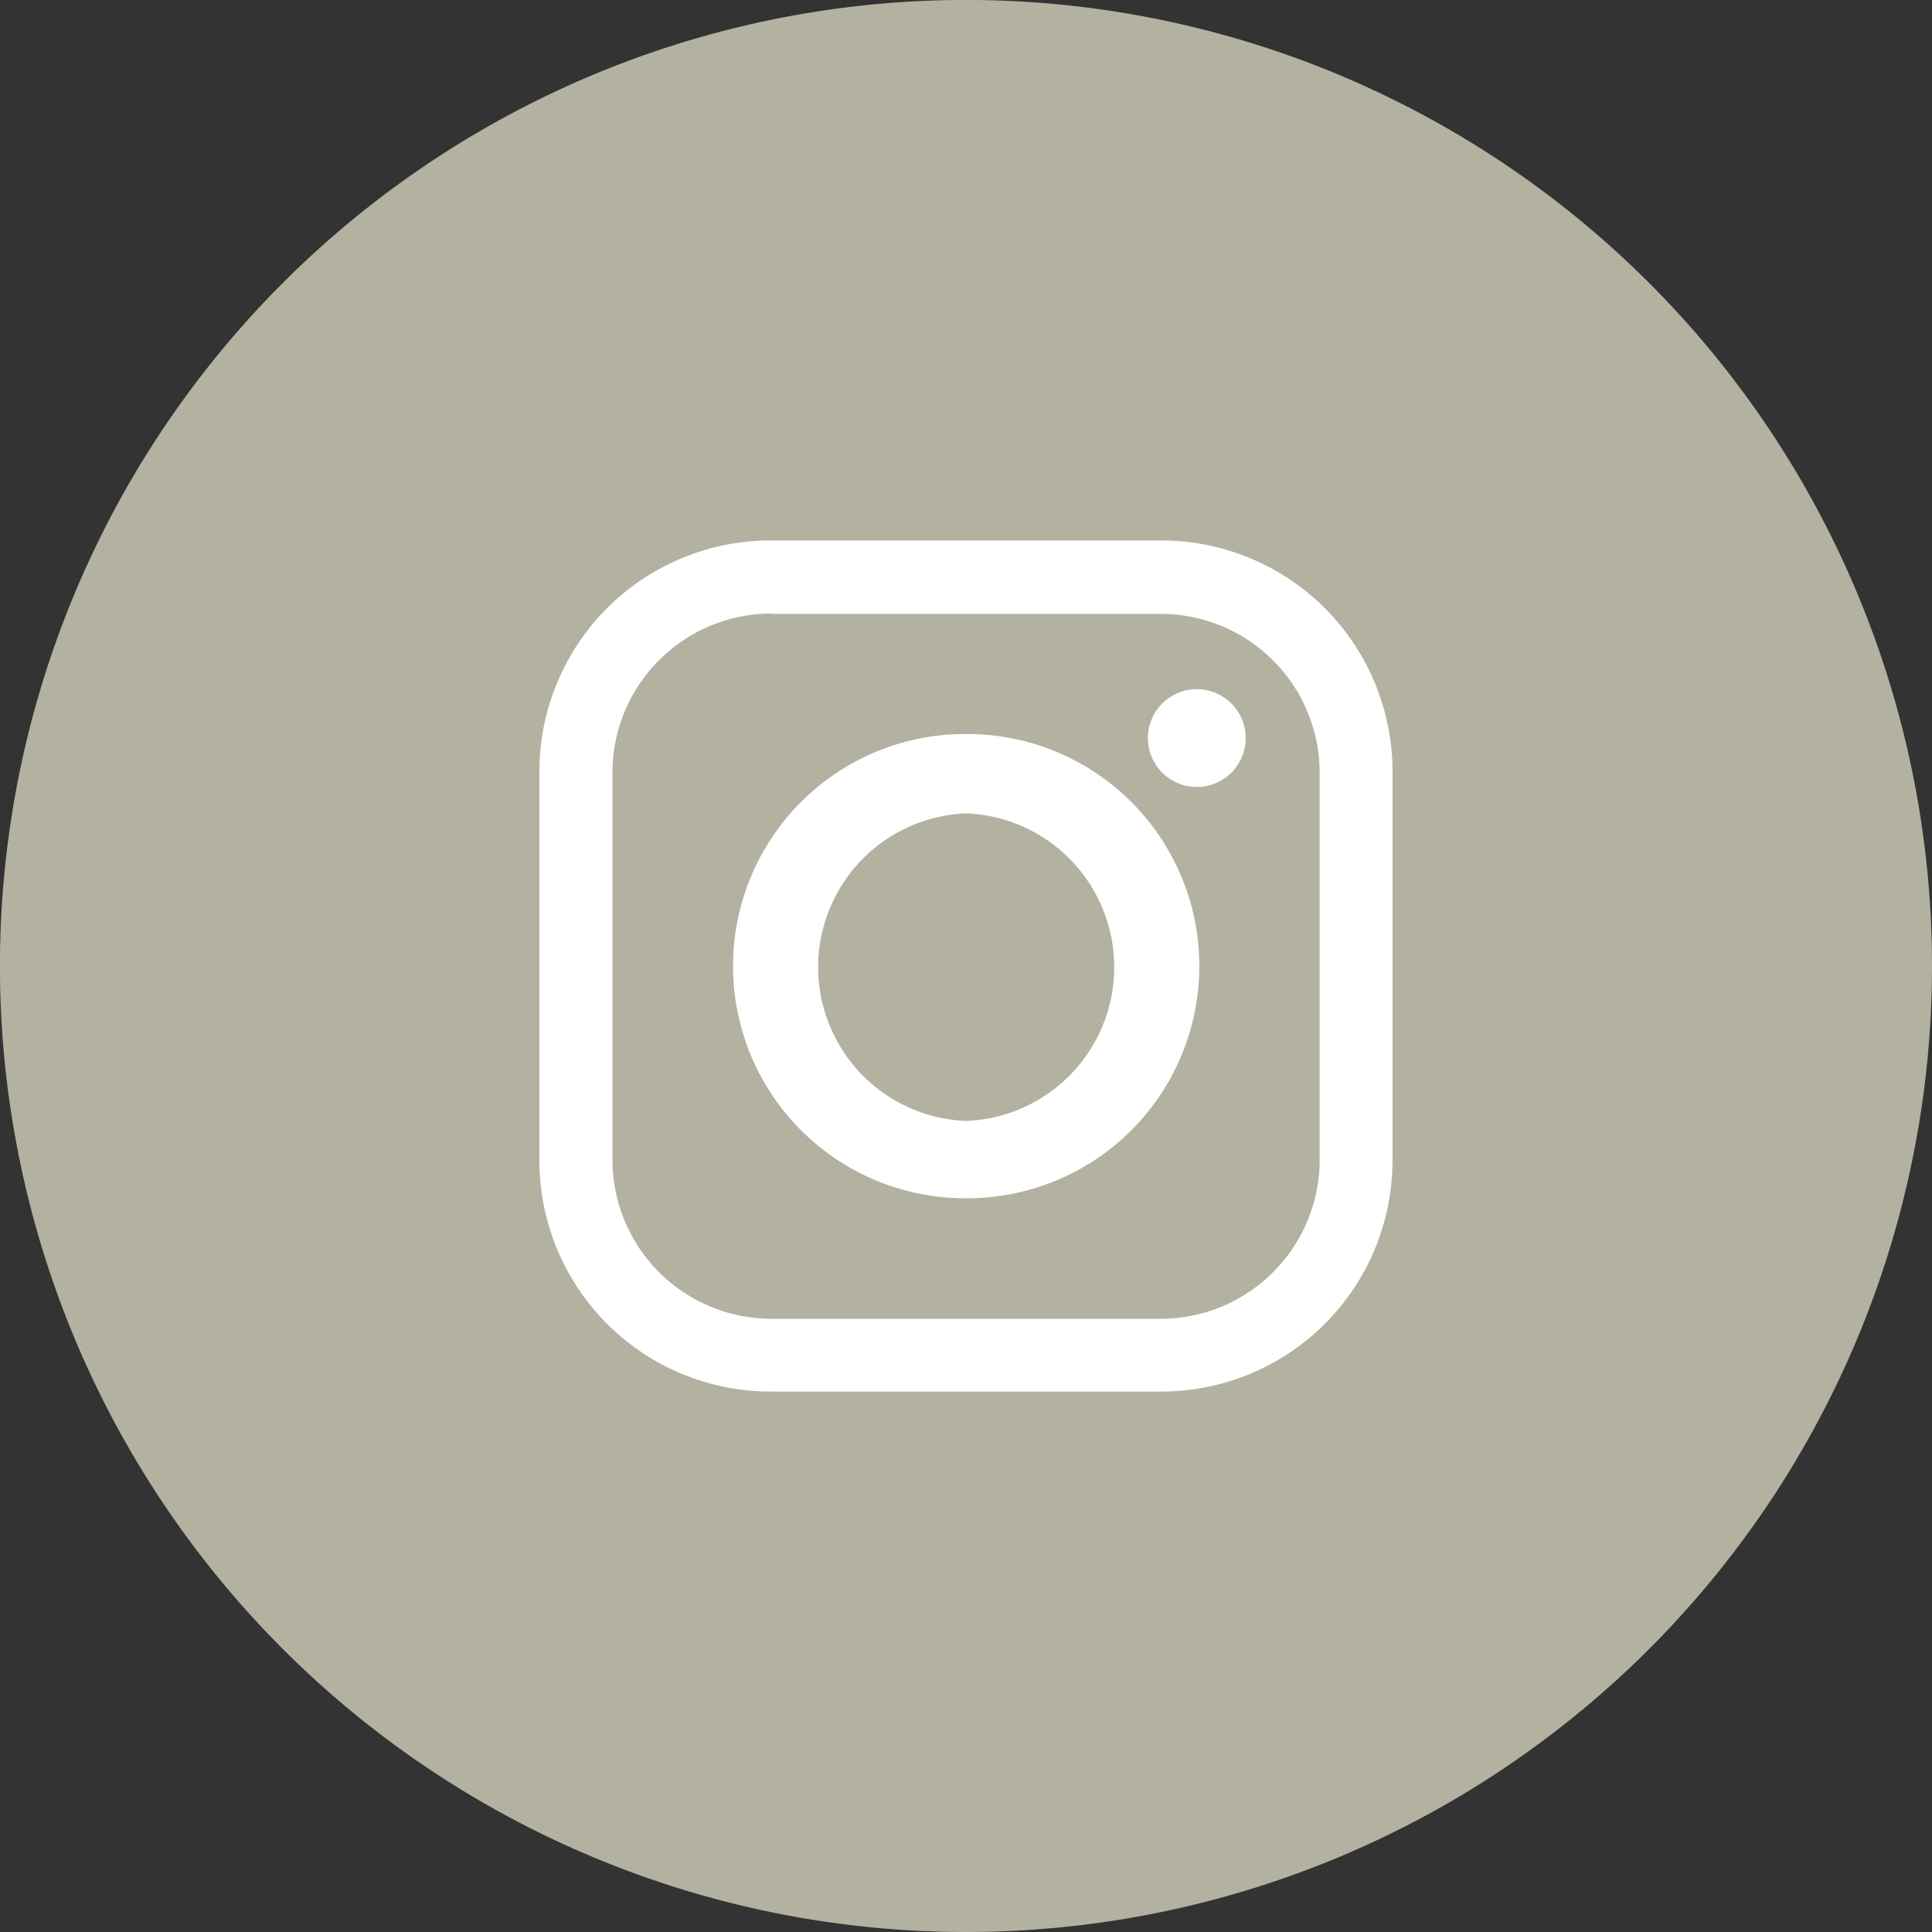
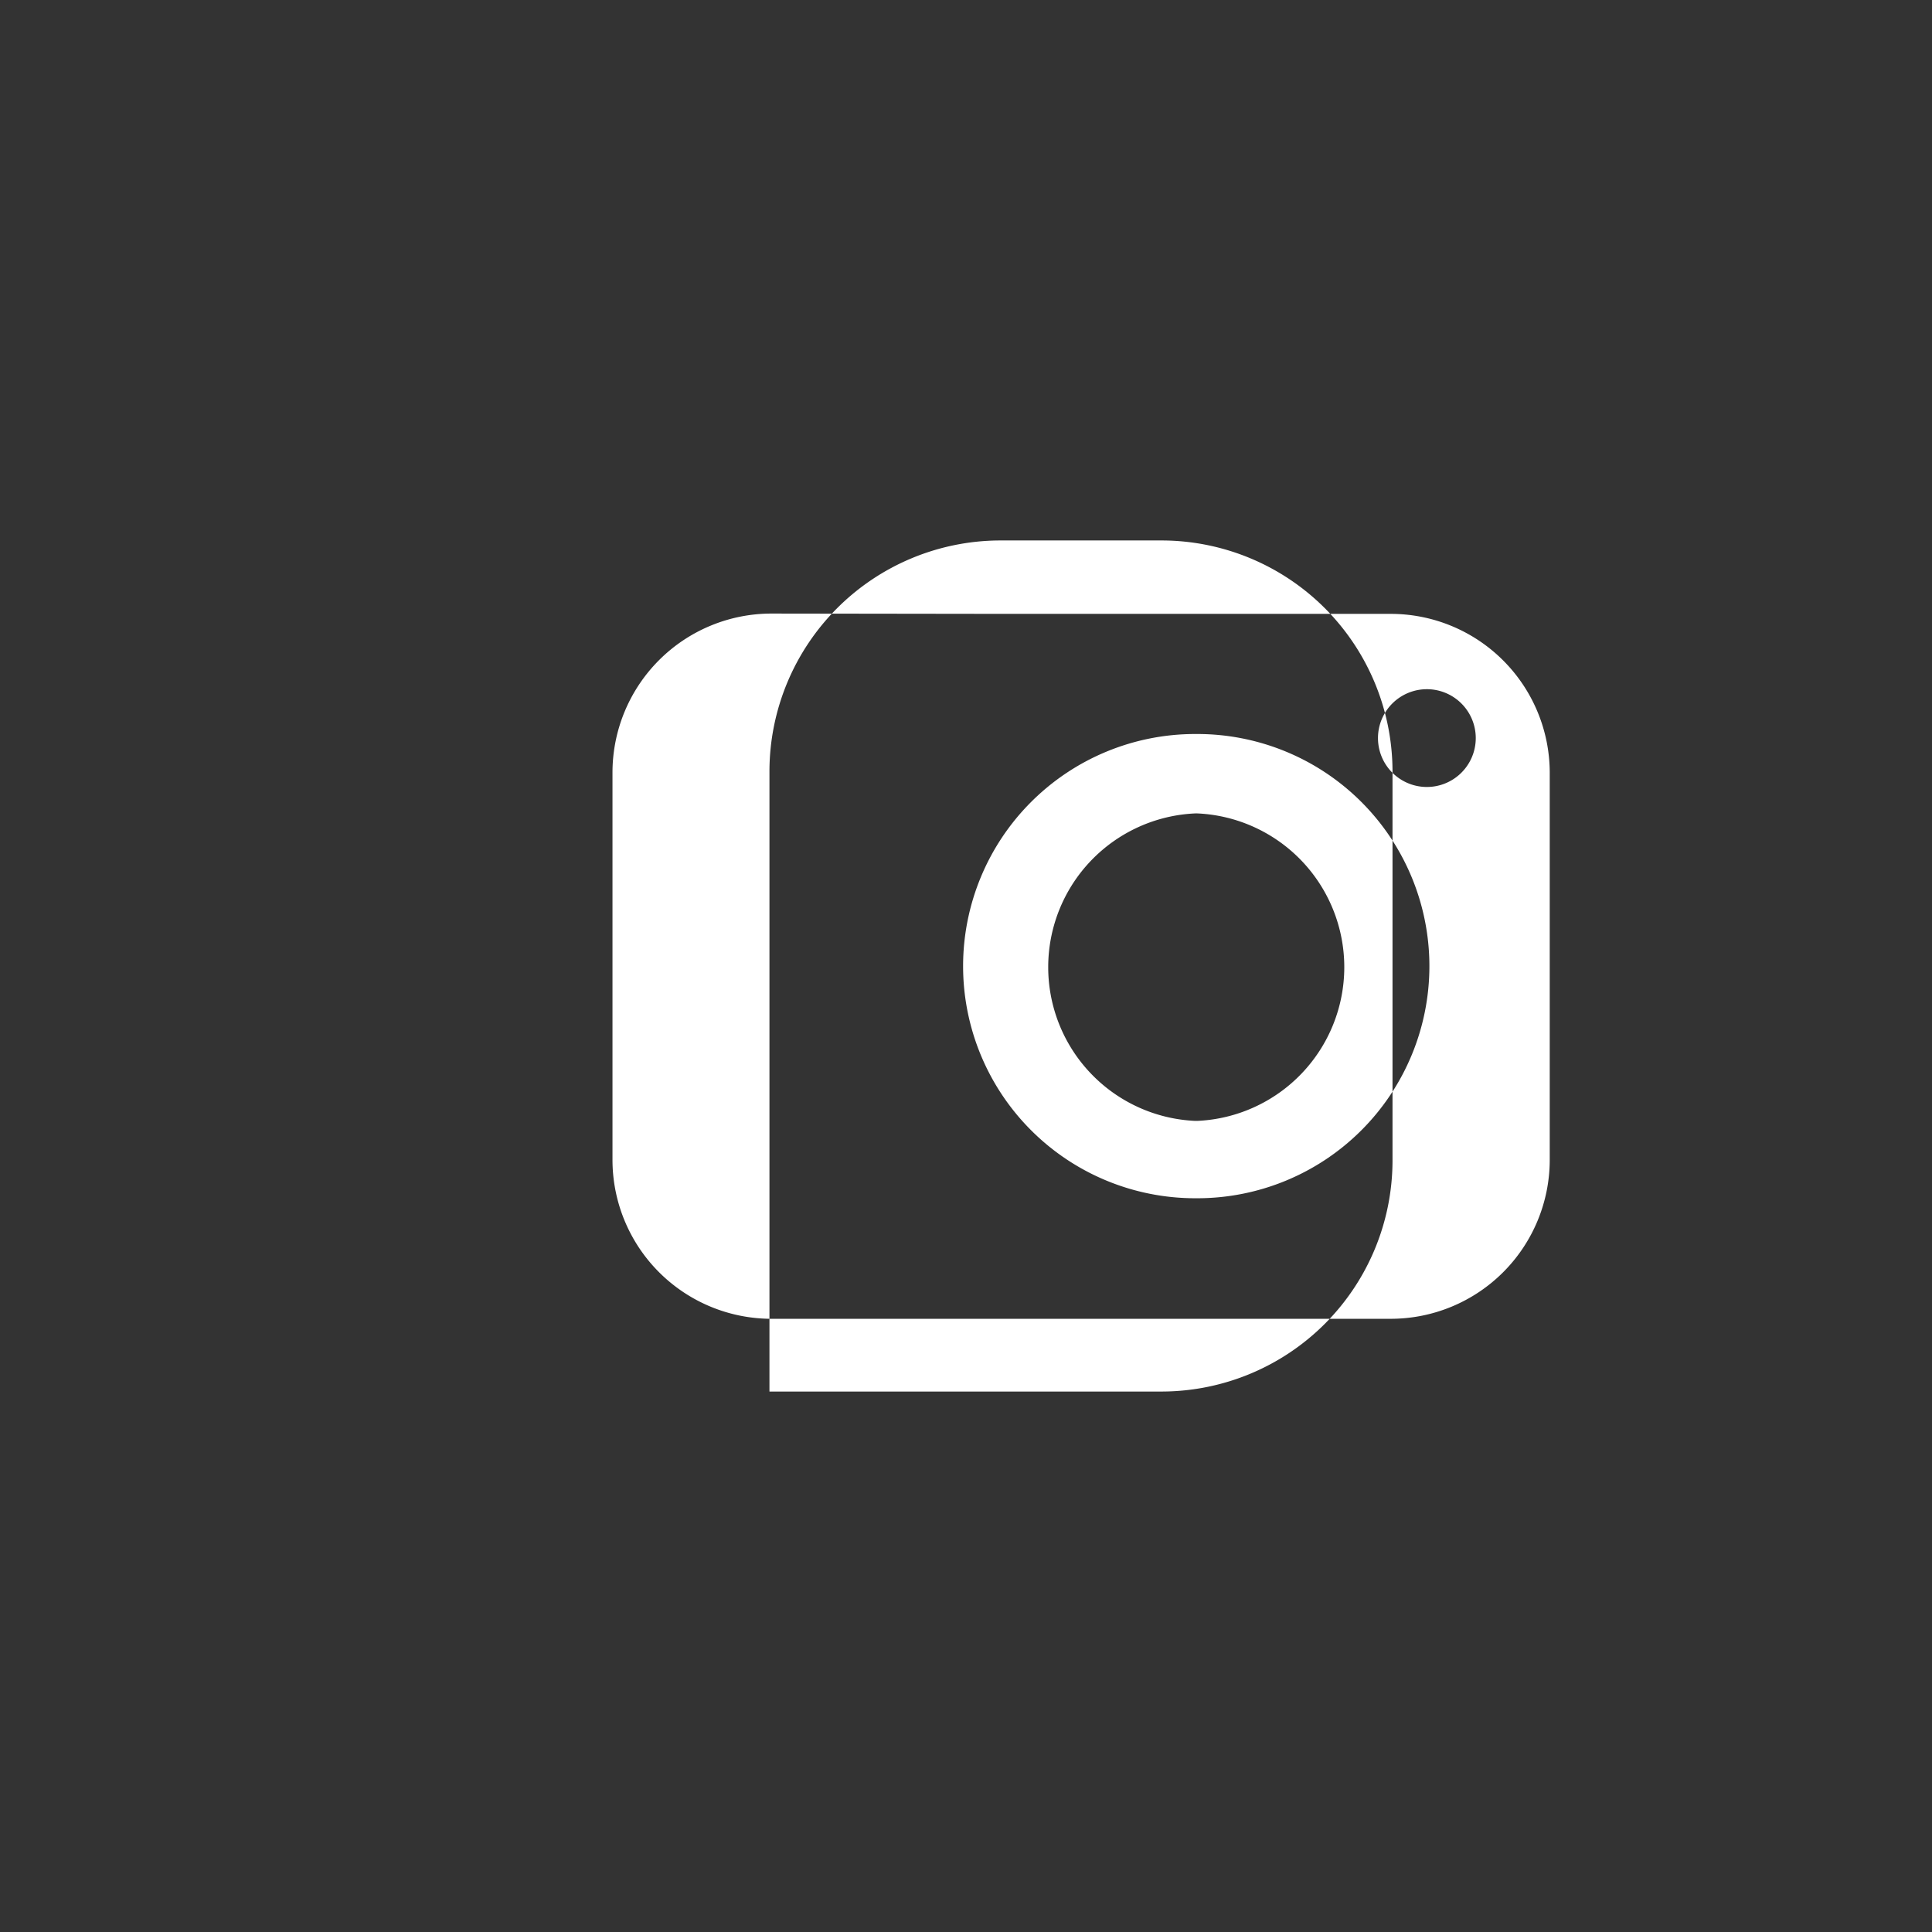
<svg xmlns="http://www.w3.org/2000/svg" width="37.663" height="37.663" viewBox="0 0 37.663 37.663">
  <rect x="0" y="0" width="37.663" height="37.663" fill="#333333" stroke="none" />
  <g transform="translate(-1547.601 -67.168)">
-     <path d="M37.663,18.833A18.832,18.832,0,1,1,18.832,0,18.831,18.831,0,0,1,37.663,18.833" transform="translate(1547.601 67.167)" fill="#b3b2a0" fill-rule="evenodd" />
-     <path d="M62.214,57.838h7.661a4.506,4.506,0,0,1,4.485,4.485v7.621a4.506,4.506,0,0,1-4.485,4.485H62.214a4.506,4.506,0,0,1-4.485-4.485V62.323a4.506,4.506,0,0,1,4.485-4.485m8.3,2.9h0a.953.953,0,1,1,0,1.905.953.953,0,0,1,0-1.905m-4.485.873h.04a4.525,4.525,0,1,1,0,9.05h-.04a4.525,4.525,0,0,1,0-9.05m0,1.548h.04a3,3,0,0,1,0,5.994h-.04a3,3,0,0,1,0-5.994m-3.771-3.89h7.582a3.1,3.1,0,0,1,3.1,3.1v7.542a3.1,3.1,0,0,1-3.1,3.1H62.254a3.1,3.1,0,0,1-3.1-3.1V62.363a3.1,3.1,0,0,1,3.1-3.1" transform="translate(1500.387 19.866)" fill="#fff" fill-rule="evenodd" />
+     <path d="M62.214,57.838h7.661a4.506,4.506,0,0,1,4.485,4.485v7.621a4.506,4.506,0,0,1-4.485,4.485H62.214V62.323a4.506,4.506,0,0,1,4.485-4.485m8.3,2.9h0a.953.953,0,1,1,0,1.905.953.953,0,0,1,0-1.905m-4.485.873h.04a4.525,4.525,0,1,1,0,9.05h-.04a4.525,4.525,0,0,1,0-9.05m0,1.548h.04a3,3,0,0,1,0,5.994h-.04a3,3,0,0,1,0-5.994m-3.771-3.89h7.582a3.1,3.1,0,0,1,3.1,3.1v7.542a3.1,3.1,0,0,1-3.1,3.1H62.254a3.1,3.1,0,0,1-3.1-3.1V62.363a3.1,3.1,0,0,1,3.1-3.1" transform="translate(1500.387 19.866)" fill="#fff" fill-rule="evenodd" />
  </g>
</svg>